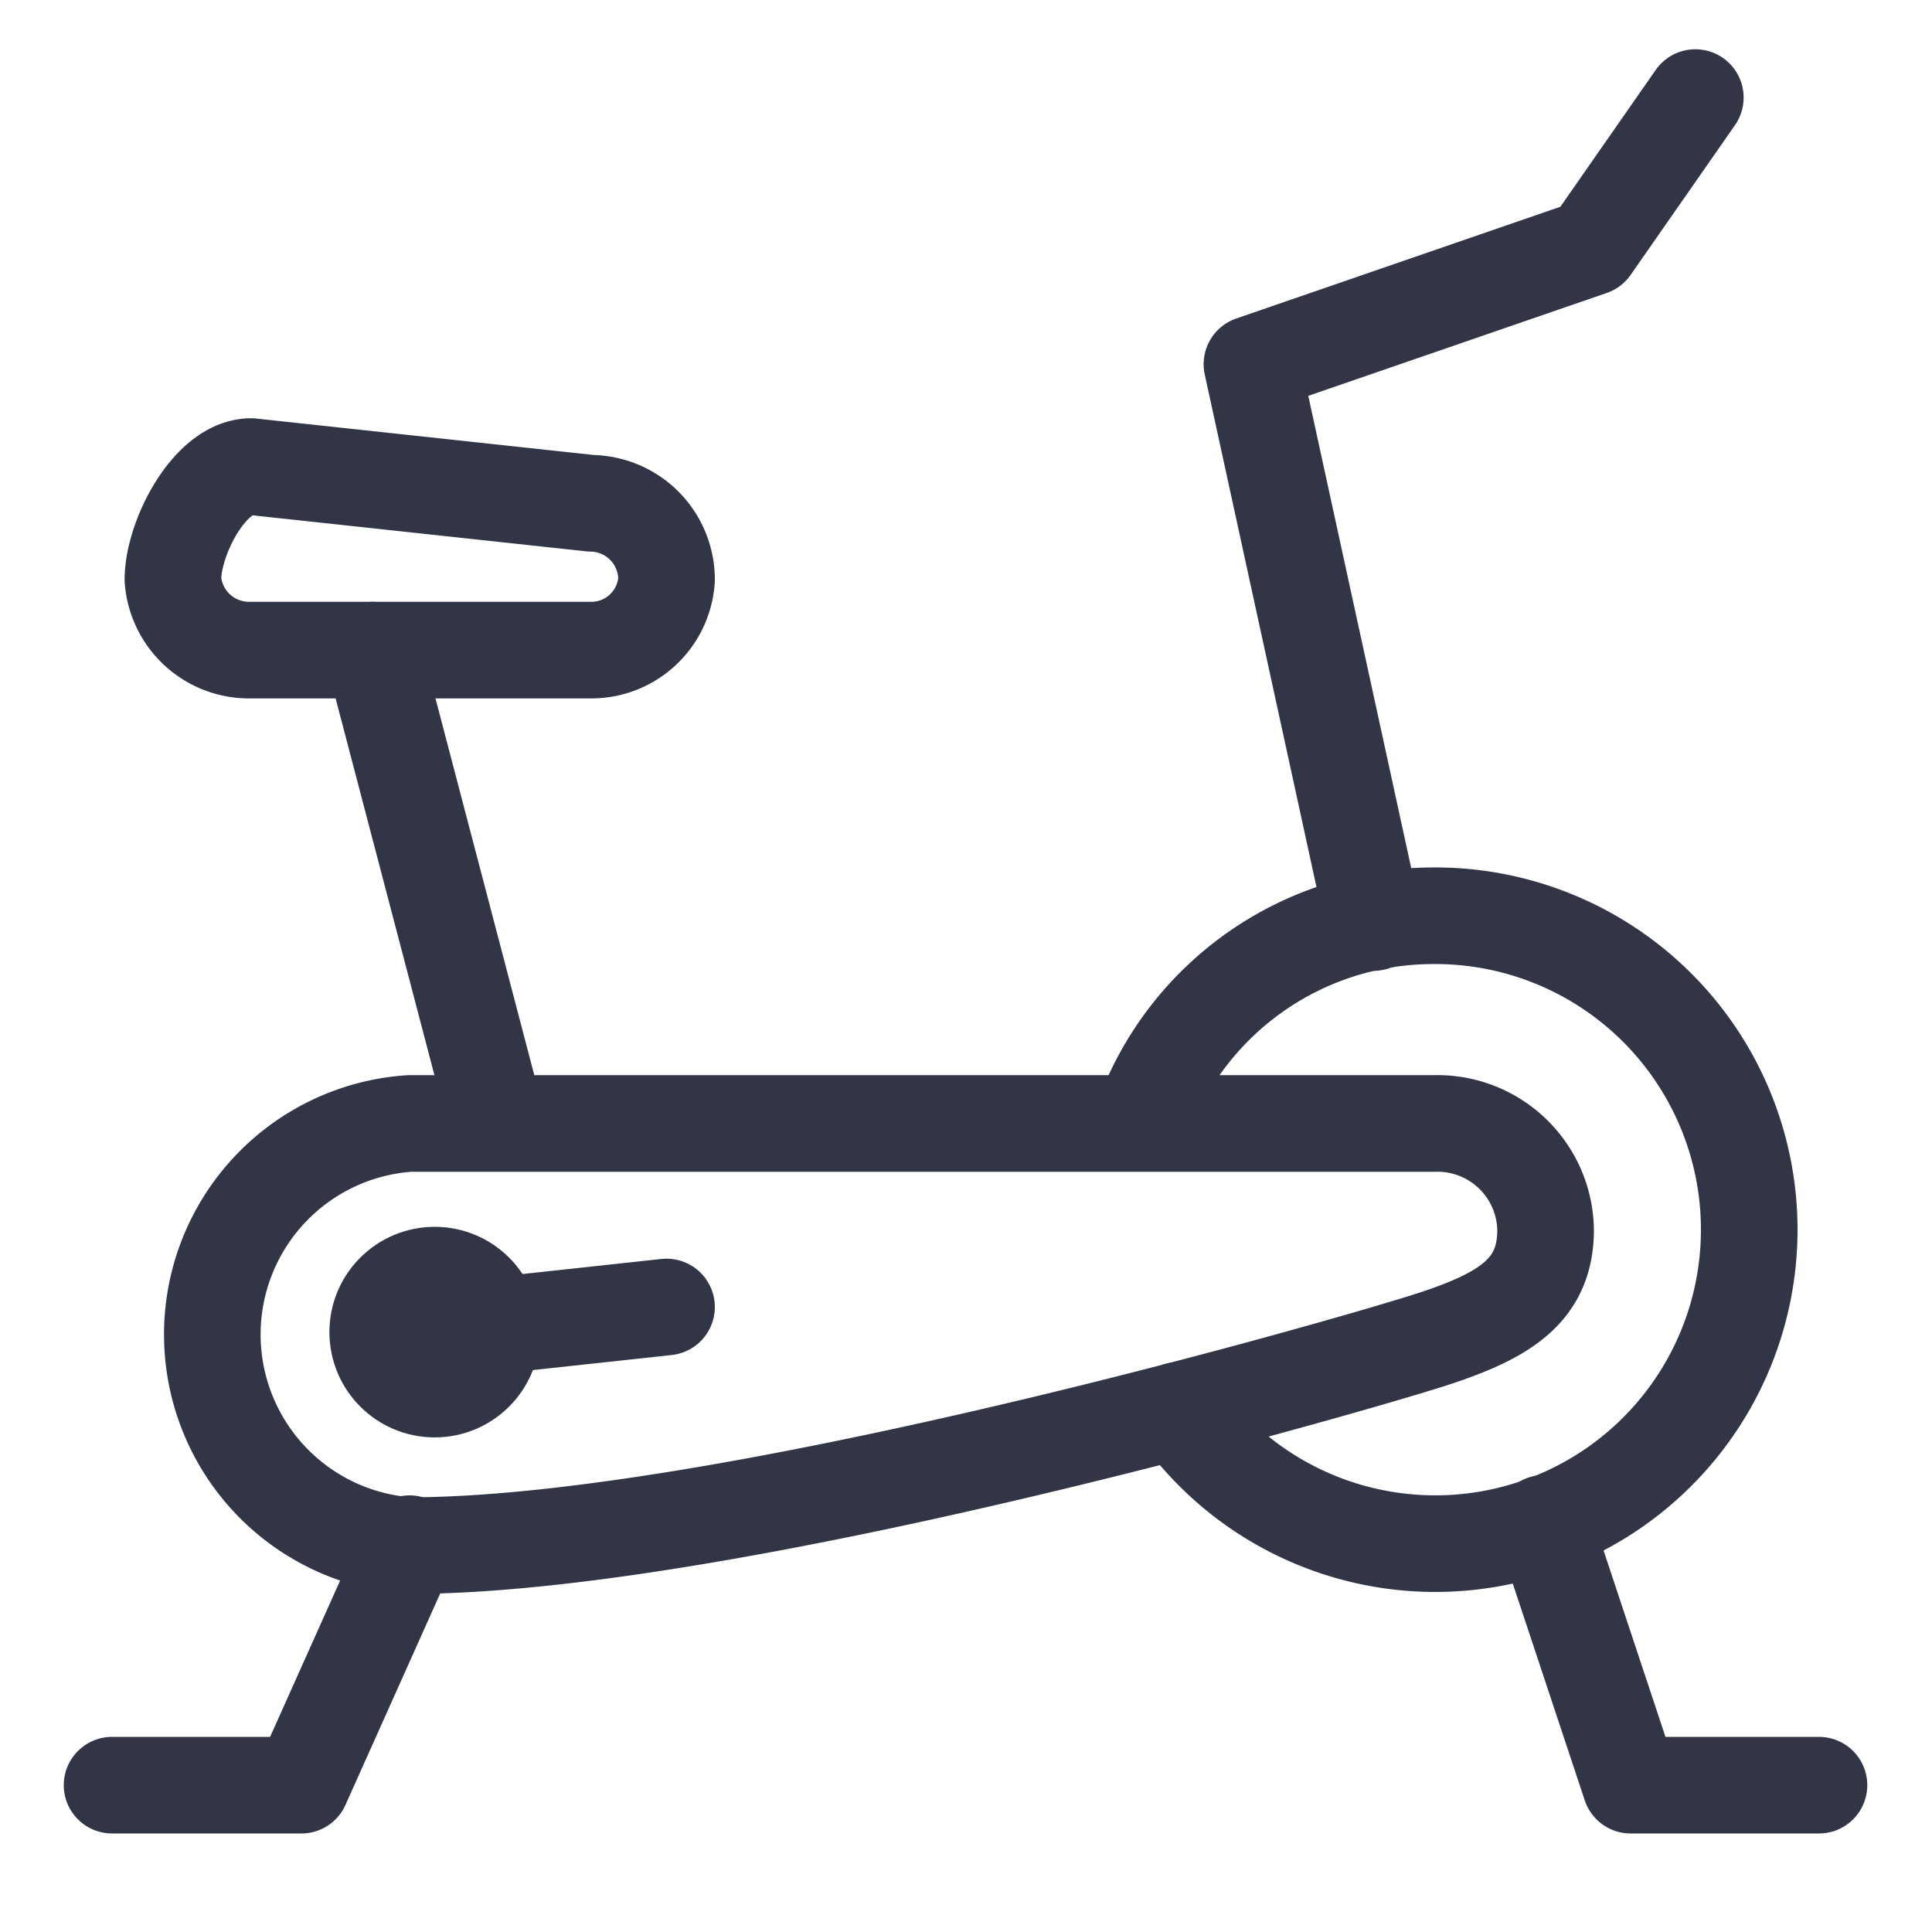
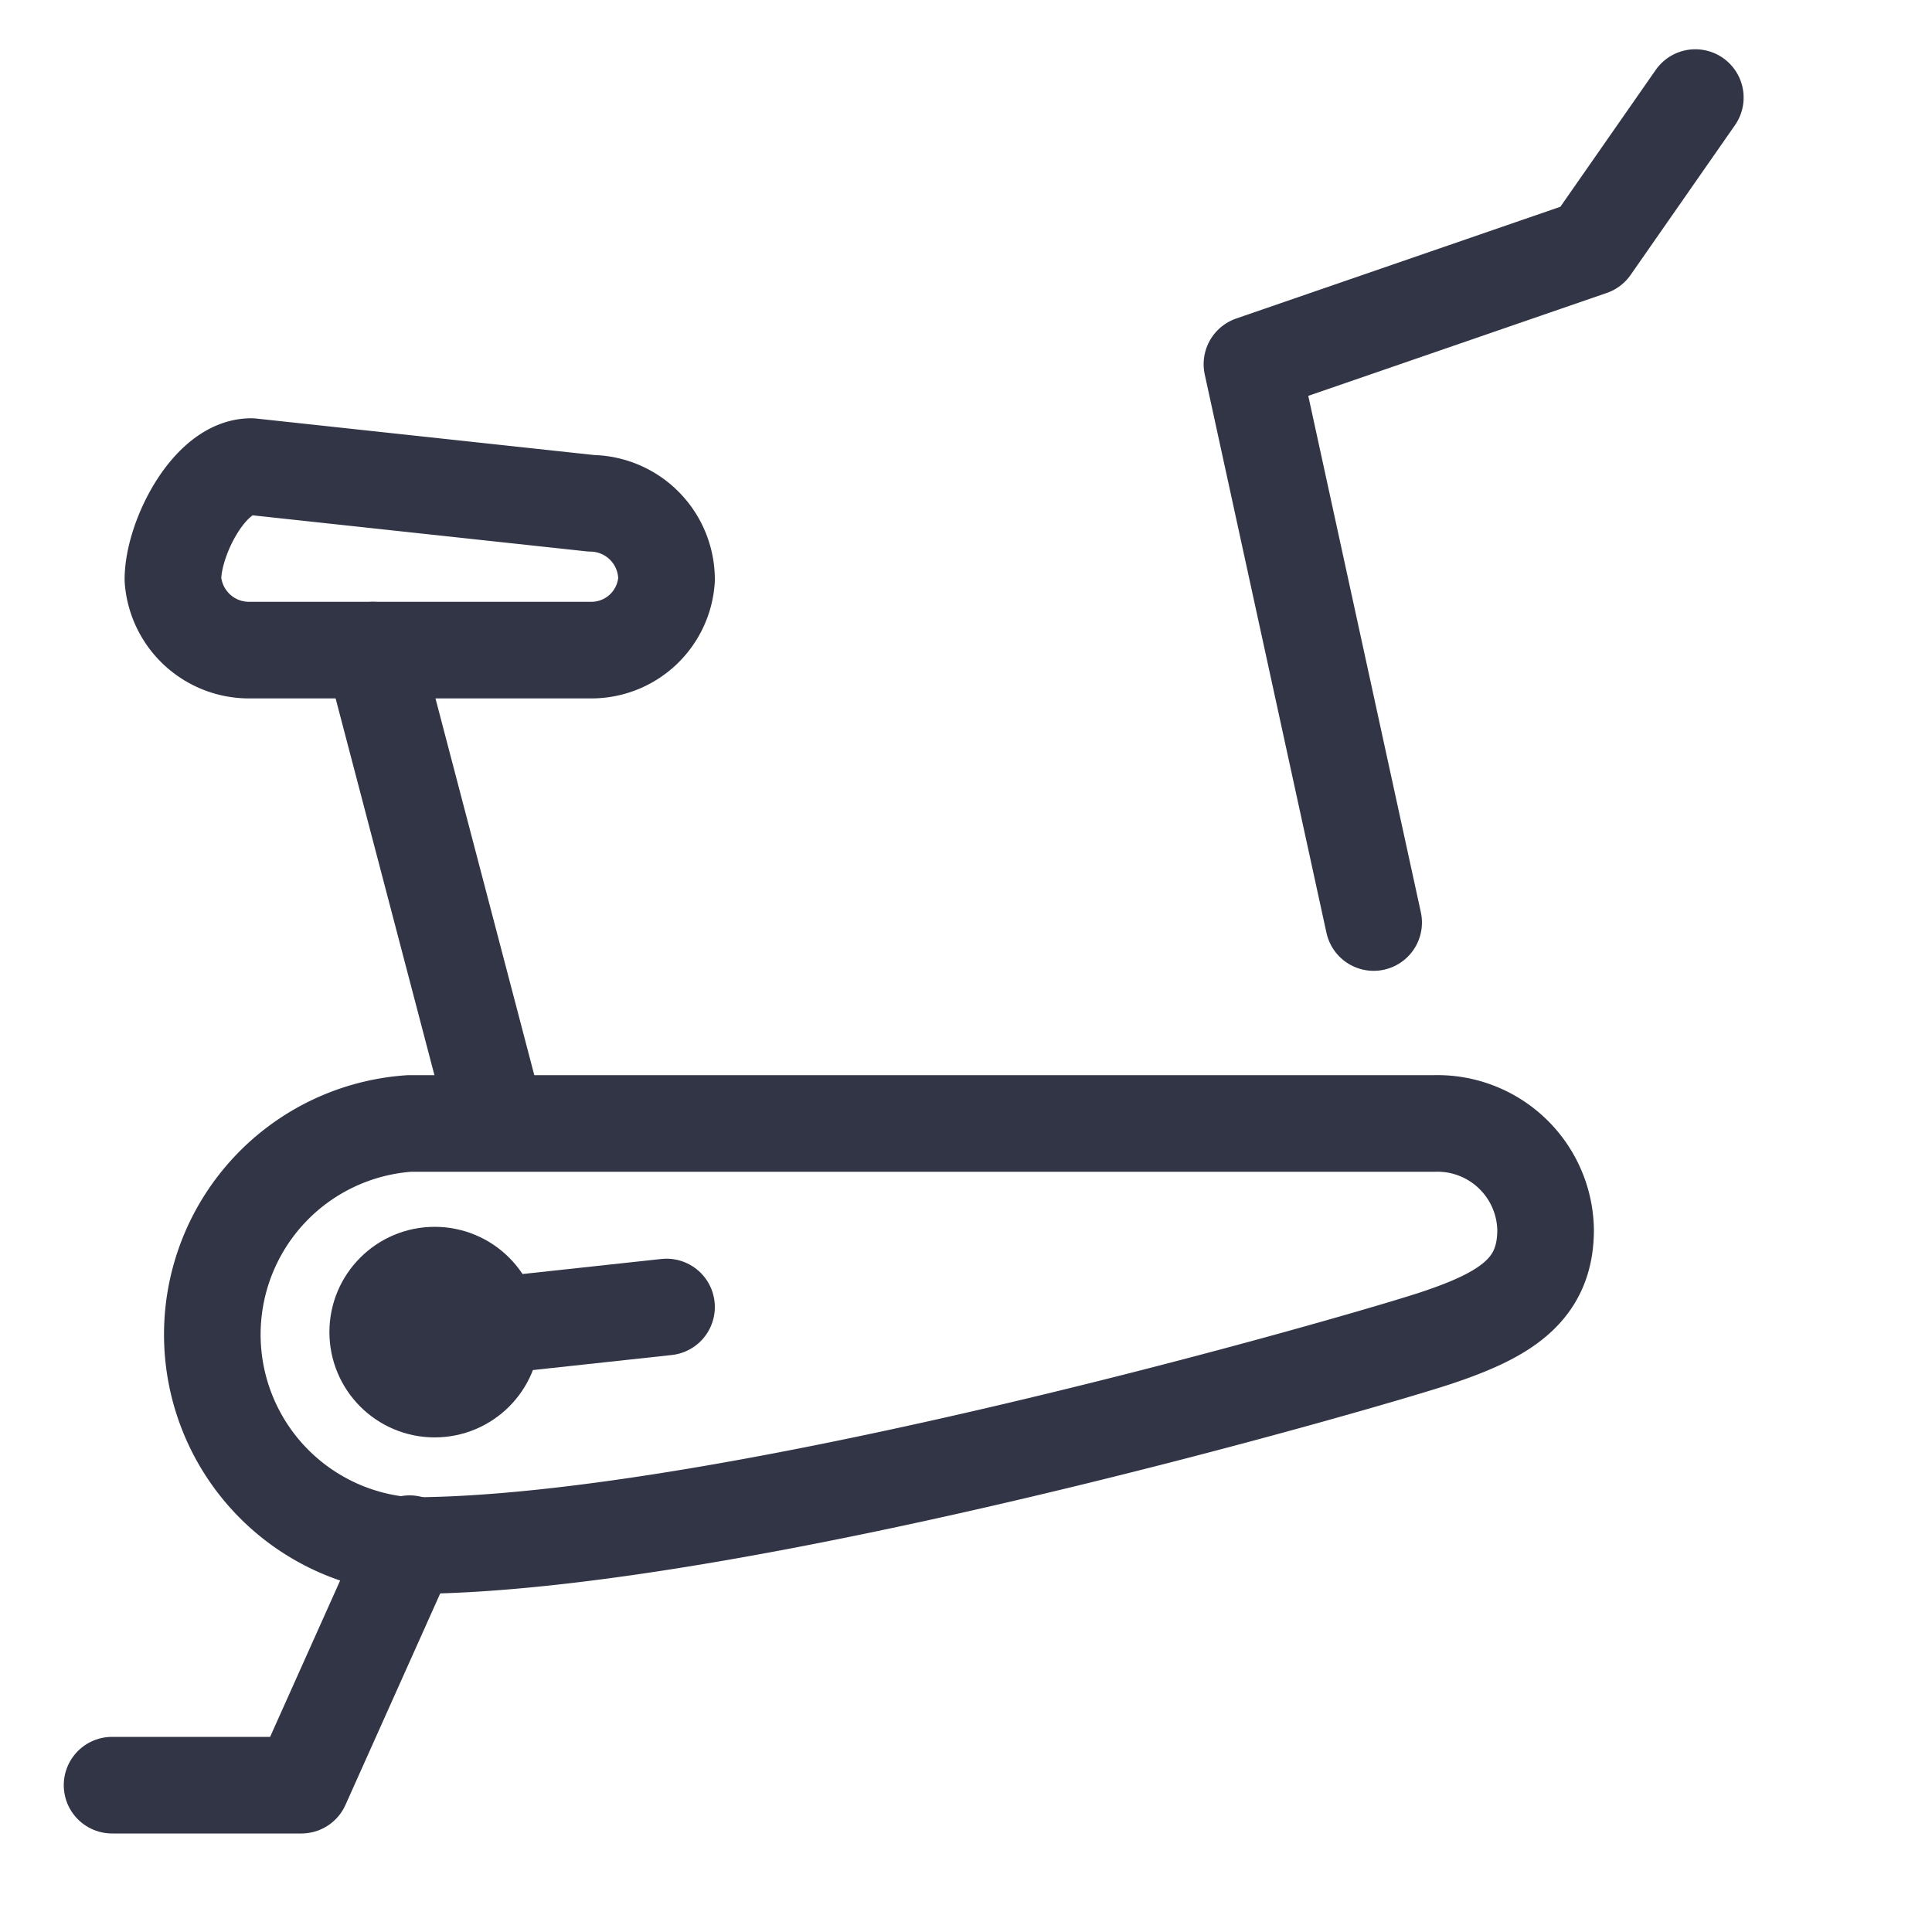
<svg xmlns="http://www.w3.org/2000/svg" id="Layer_1" data-name="Layer 1" viewBox="0 0 20 20">
  <defs>
    <style>.cls-1{fill:none;stroke:#313546;stroke-linecap:round;stroke-linejoin:round;}</style>
  </defs>
-   <path class="cls-1" d="M11.82,11.61a3.2,3.2,0,0,1,3-2.13A3.25,3.25,0,1,1,12.2,14.6" />
  <path class="cls-1" d="M16,12.73c0,.62-.41.88-1.13,1.12S7.56,16,4.24,16a2.19,2.19,0,0,1,0-4.37H14.85A1.12,1.12,0,0,1,16,12.73Z" />
  <line class="cls-1" x1="3.86" y1="6.73" x2="5.14" y2="11.61" />
  <path class="cls-1" d="M6.12,6.73H2.58A.79.79,0,0,1,1.79,6h0c0-.43.38-1.17.81-1.17l3.52.38A.79.79,0,0,1,6.9,6h0A.78.78,0,0,1,6.12,6.73Z" />
  <polyline class="cls-1" points="14.22 9.55 12.96 3.77 16.47 2.56 17.55 1.01" />
-   <polyline class="cls-1" points="15.98 15.77 16.88 18.48 18.83 18.48" />
  <polyline class="cls-1" points="4.24 15.98 3.12 18.48 1.16 18.48" />
  <circle class="cls-1" cx="4.5" cy="13.79" r="0.59" />
  <line class="cls-1" x1="4.5" y1="13.79" x2="6.9" y2="13.53" />
</svg>